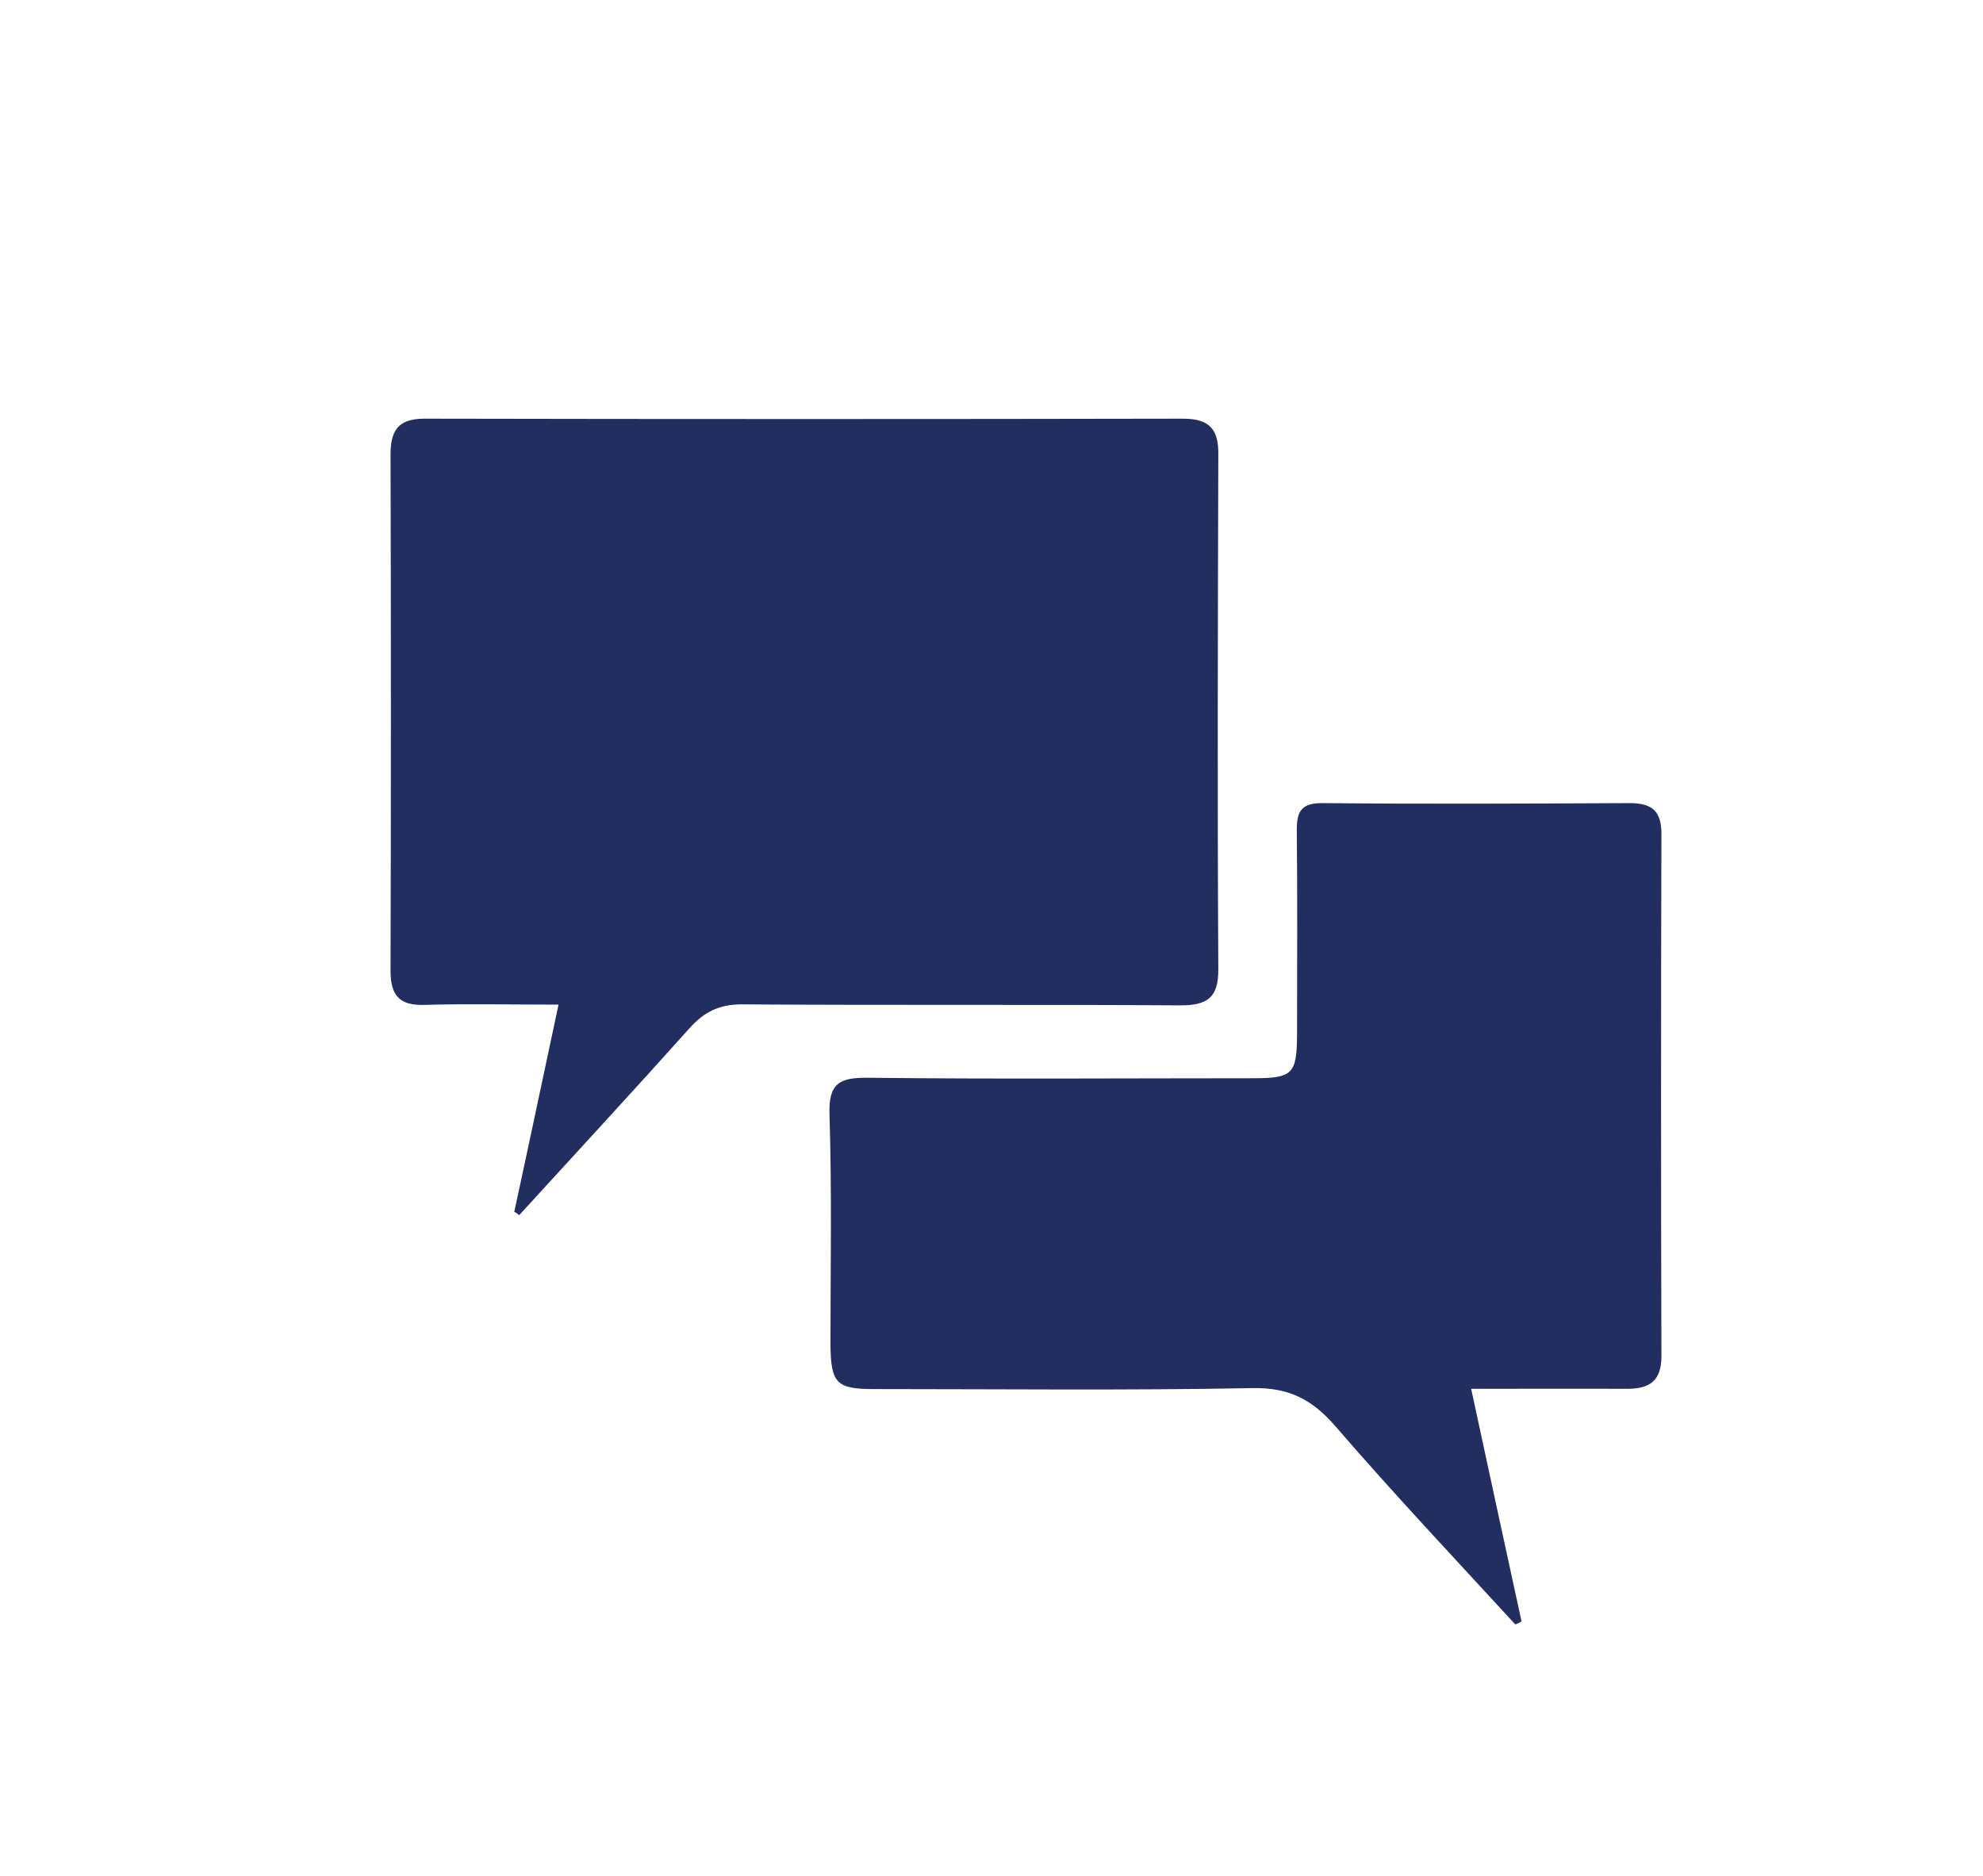
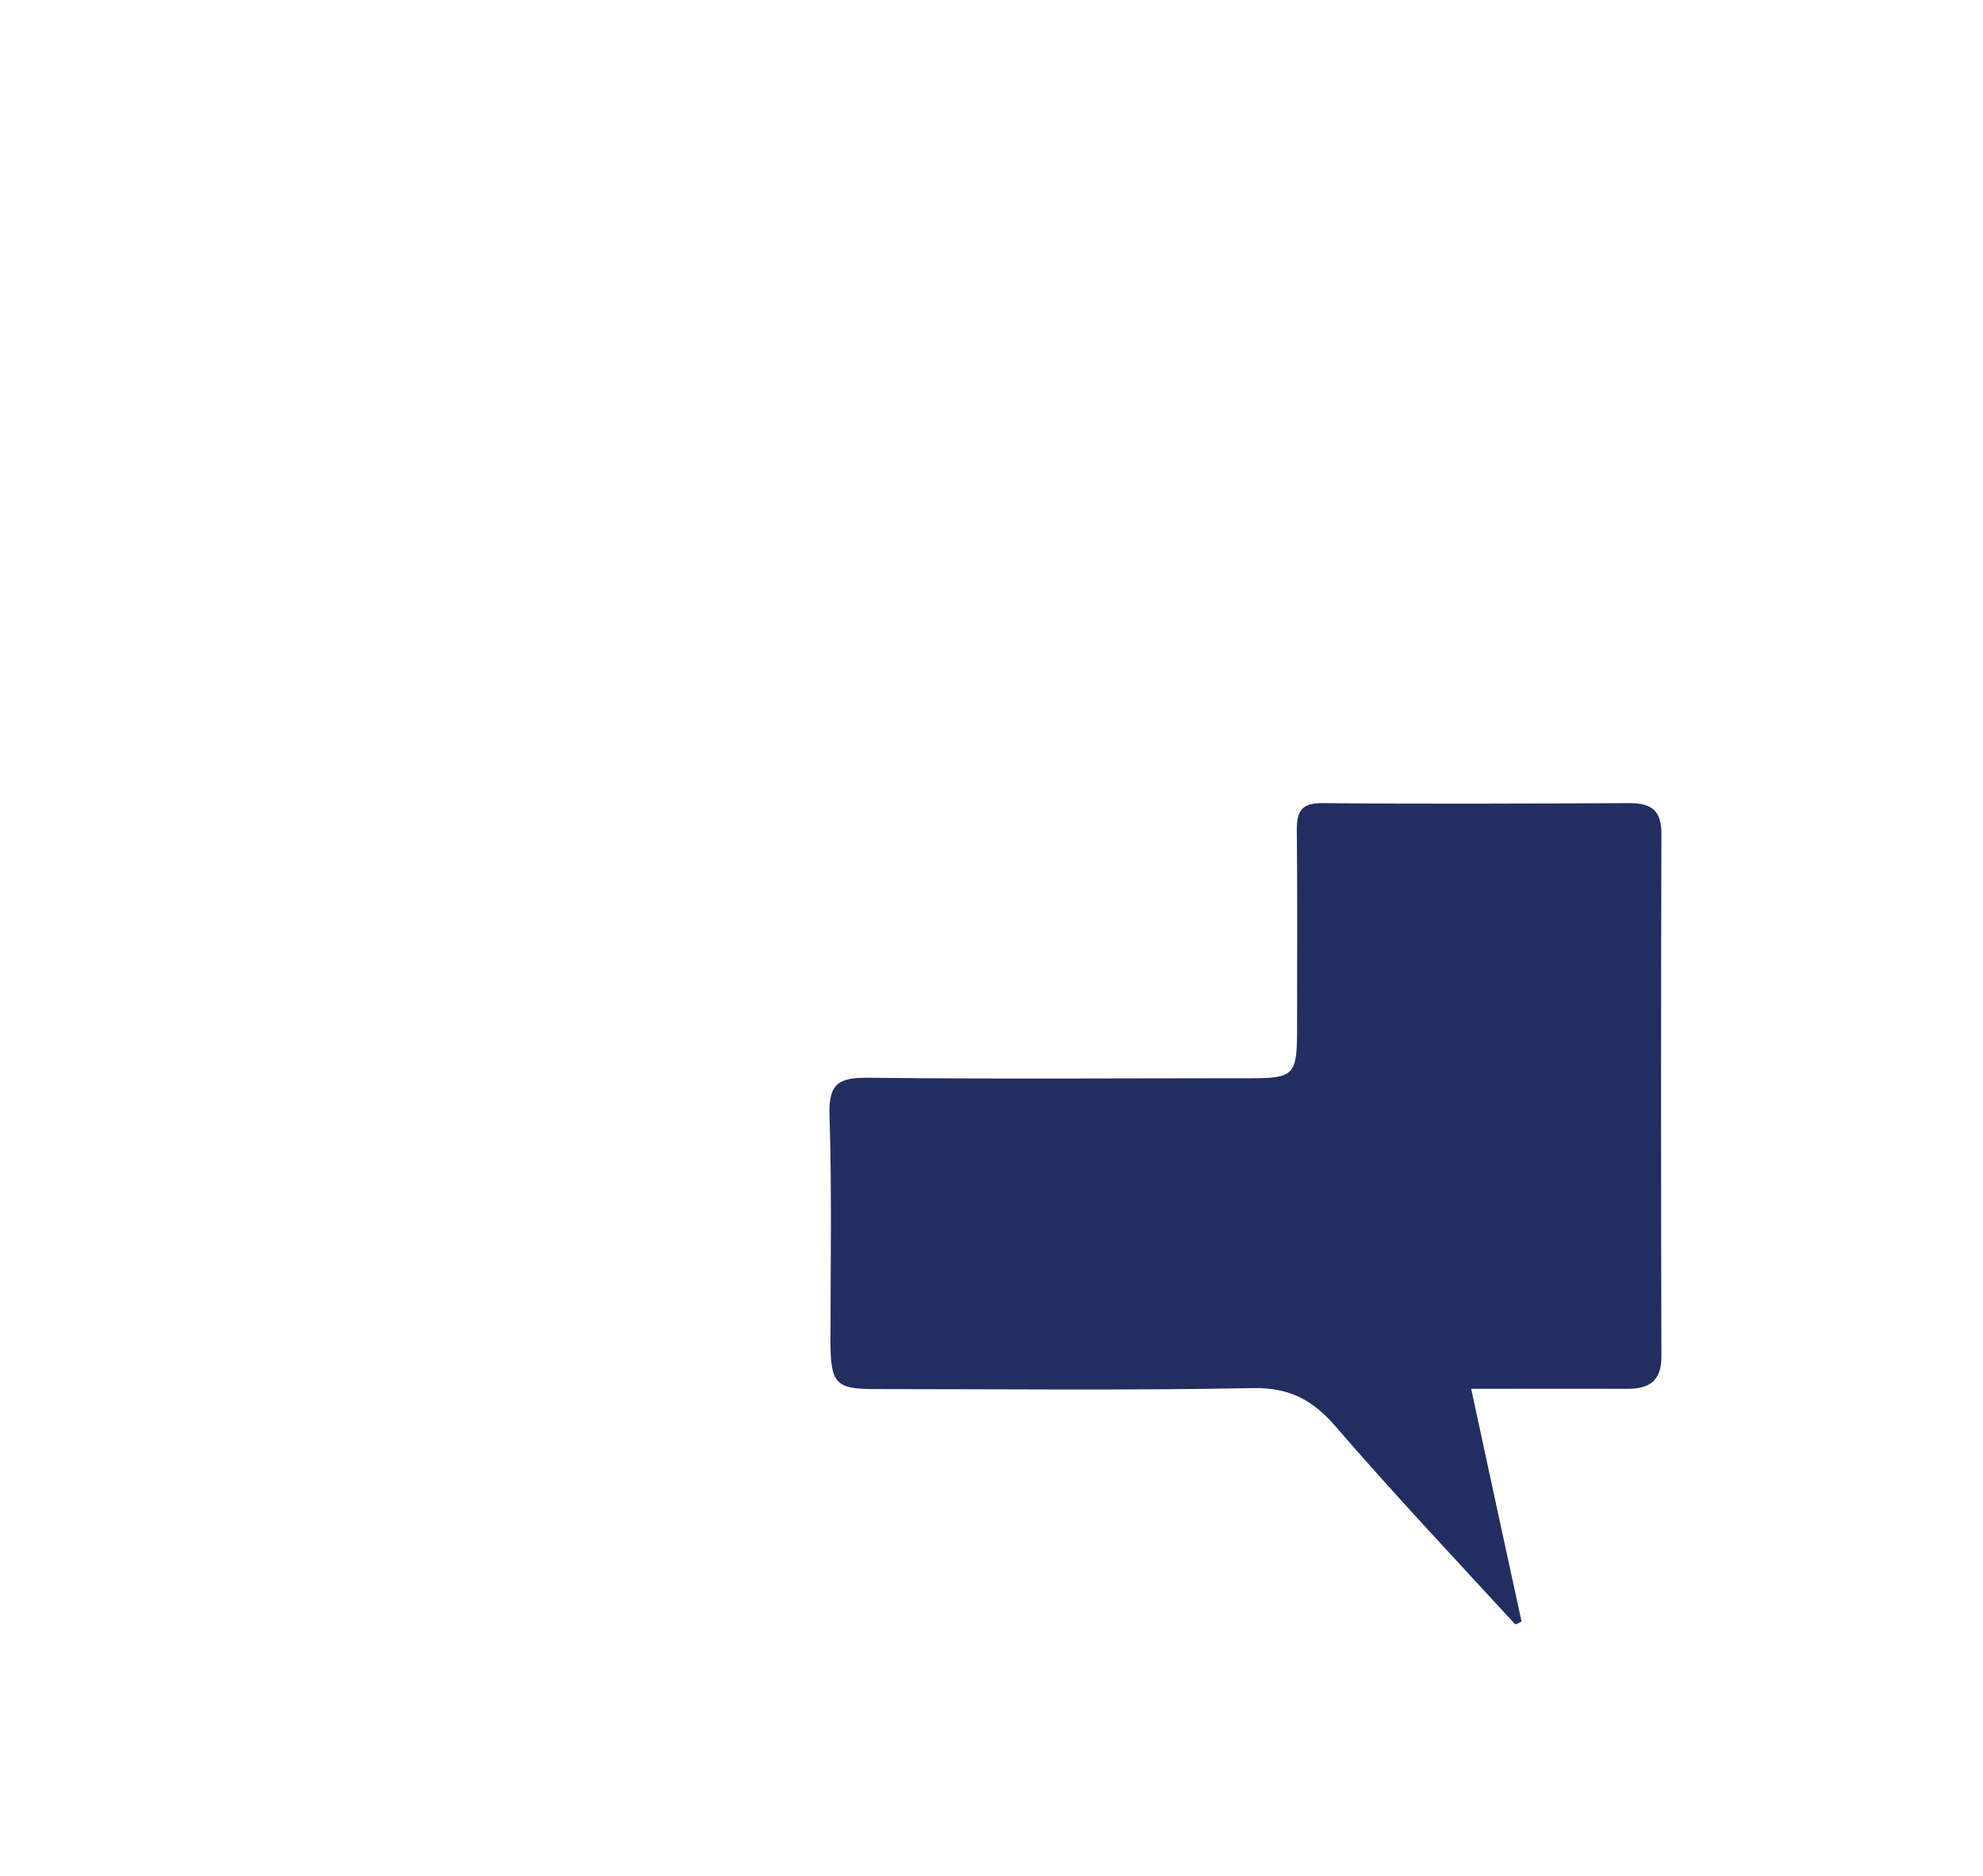
<svg xmlns="http://www.w3.org/2000/svg" version="1.1" id="Laag_1" x="0px" y="0px" viewBox="0 0 810.9 767" style="enable-background:new 0 0 810.9 767;" xml:space="preserve">
  <style type="text/css">
	.st0{fill:#222E5F;stroke:#222E5F;stroke-width:17.283;stroke-linecap:round;stroke-linejoin:round;stroke-miterlimit:10;}
	.st1{fill:#FFFFFF;stroke:#222E5F;stroke-width:17.283;stroke-linecap:round;stroke-linejoin:round;stroke-miterlimit:10;}
	.st2{fill:#222E5F;}
	.st3{fill:#FFFFFF;stroke:#222E5F;stroke-width:20.987;stroke-linecap:round;stroke-linejoin:round;stroke-miterlimit:10;}
	.st4{fill:#222E5F;stroke:#222E5F;stroke-width:11.185;stroke-linecap:round;stroke-linejoin:round;stroke-miterlimit:10;}
	.st5{fill:#222E5F;stroke:#FFFFFF;stroke-width:11.662;stroke-linecap:round;stroke-linejoin:round;stroke-miterlimit:10;}
	.st6{fill:#222E5F;stroke:#222E5F;stroke-width:19.527;stroke-linecap:round;stroke-linejoin:round;stroke-miterlimit:10;}
	.st7{fill:#FFFFFF;stroke:#222E5F;stroke-width:19.527;stroke-linecap:round;stroke-linejoin:round;stroke-miterlimit:10;}
	.st8{fill:#222E5F;stroke:#222F5F;stroke-width:10;stroke-linecap:round;stroke-linejoin:round;stroke-miterlimit:10;}
	.st9{fill:#222E5F;stroke:#222F5F;stroke-width:13.873;stroke-miterlimit:10;}
	.st10{fill:#FFFFFF;stroke:#222E5F;stroke-width:29.746;stroke-linecap:round;stroke-linejoin:round;stroke-miterlimit:10;}
	.st11{fill:#FFFFFF;stroke:#222E5F;stroke-width:27;stroke-linecap:round;stroke-linejoin:round;stroke-miterlimit:10;}
	.st12{fill:none;stroke:#222E5F;stroke-width:9;stroke-linecap:round;stroke-linejoin:round;stroke-miterlimit:10;}
</style>
-   <path class="st2" d="M210.3,495.5c6-27.6,11.8-55.3,18.1-84.7c-19.8,0-37.2-0.4-54.6,0.1c-10.2,0.4-14.1-3.6-14.1-13.9  c0.2-70.4,0.2-140.8,0-211.3c0-11,4.3-14.7,14.9-14.5c103.1,0.2,206,0.2,309.1,0c10.8,0,14.7,4.2,14.5,14.9  c-0.2,70.1-0.4,140,0,210.1c0.1,11.8-4.5,14.9-15.6,14.9c-59.7-0.4-119.4,0-179-0.4c-9.3-0.1-15.6,3-21.6,9.7  c-23,25.7-46.5,51.1-69.7,76.5C211.7,496.3,211,495.9,210.3,495.5z" />
  <path class="st2" d="M619.6,664.2c-24.7-26.9-49.8-53.5-73.6-81.1c-9.4-10.8-18.8-15.7-33.5-15.5c-51.7,1-103.4,0.4-155.1,0.4  c-15.4,0-17.6-2.4-17.8-18c0-31.5,0.6-62.9-0.4-94.3c-0.4-12.8,4.1-15.1,15.7-15c52.5,0.6,105.1,0.2,157.5,0.2  c16.2,0,17.9-1.7,18-17.8c0-27.9,0.2-55.8-0.1-83.5c-0.1-8.1,2.1-11.3,10.7-11.2c41.8,0.4,83.5,0.2,125.4,0c9.1,0,13,3.2,13,12.5  c-0.2,71.3-0.2,142.5,0,213.7c0,10-4.8,13.3-13.9,13.3c-20.6-0.1-41.1,0-63.9,0c7.1,32.9,13.8,64,20.6,95.1  C621.3,663.6,620.5,664,619.6,664.2z" />
</svg>